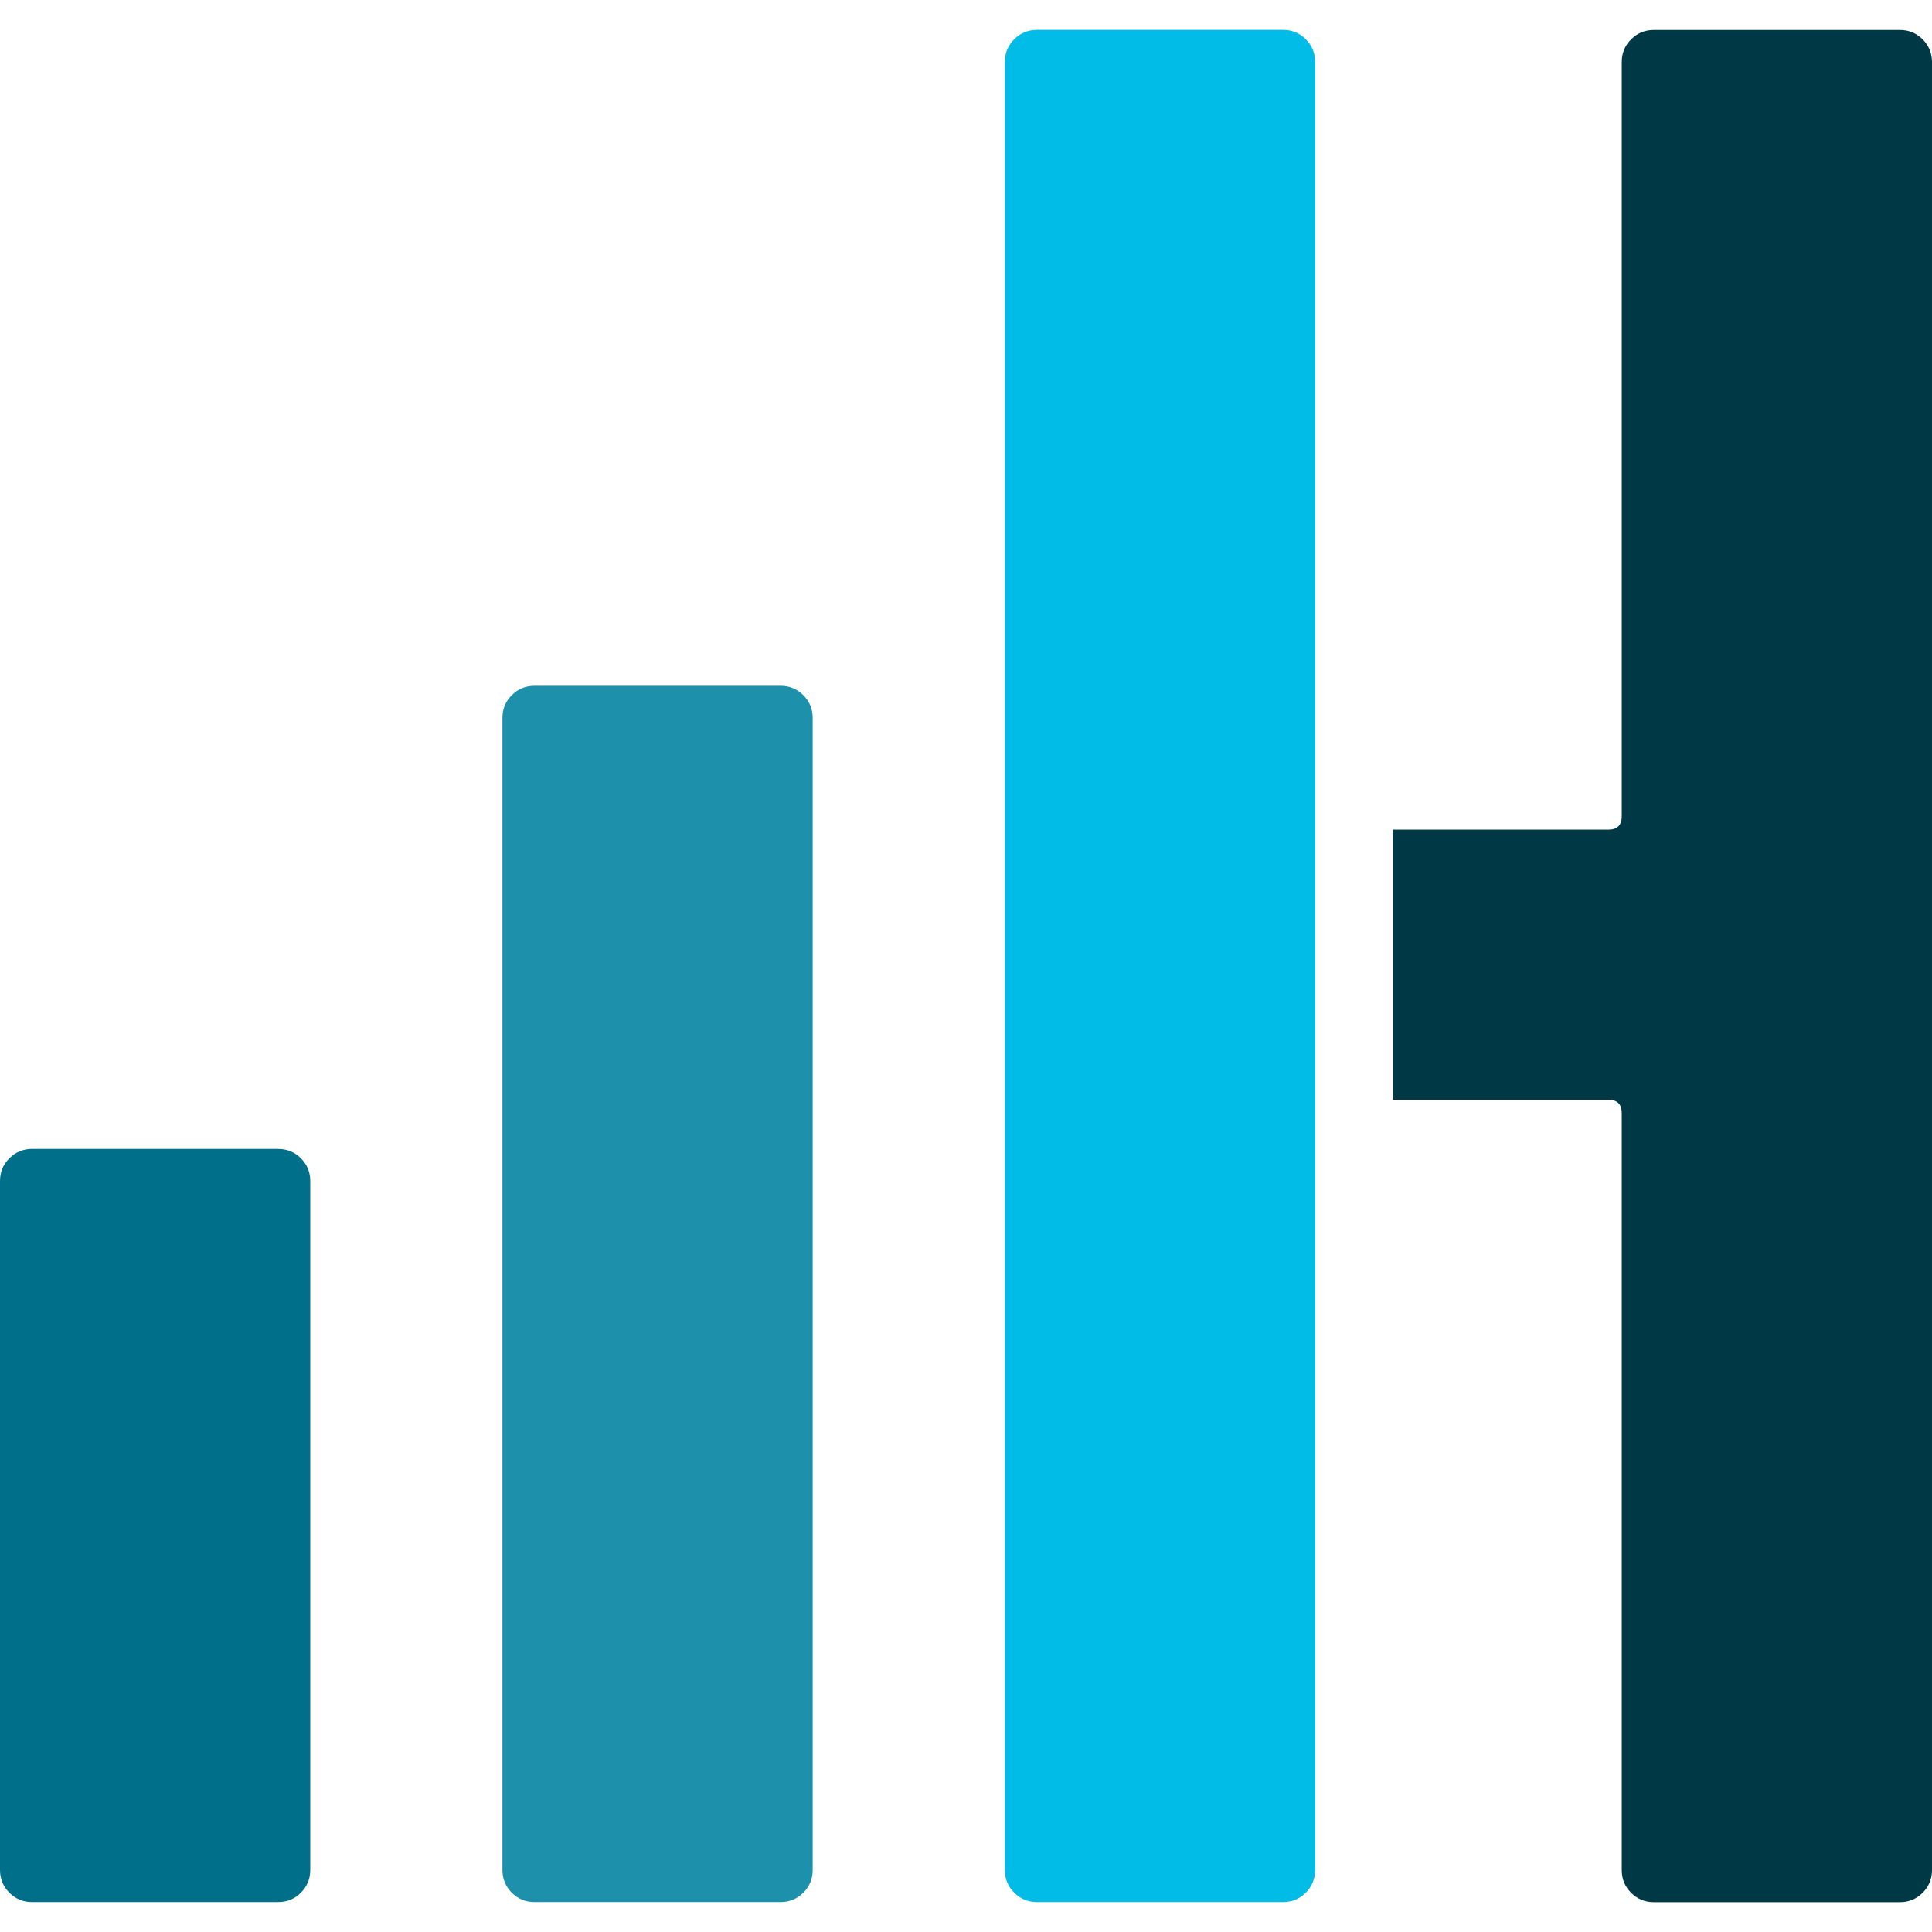
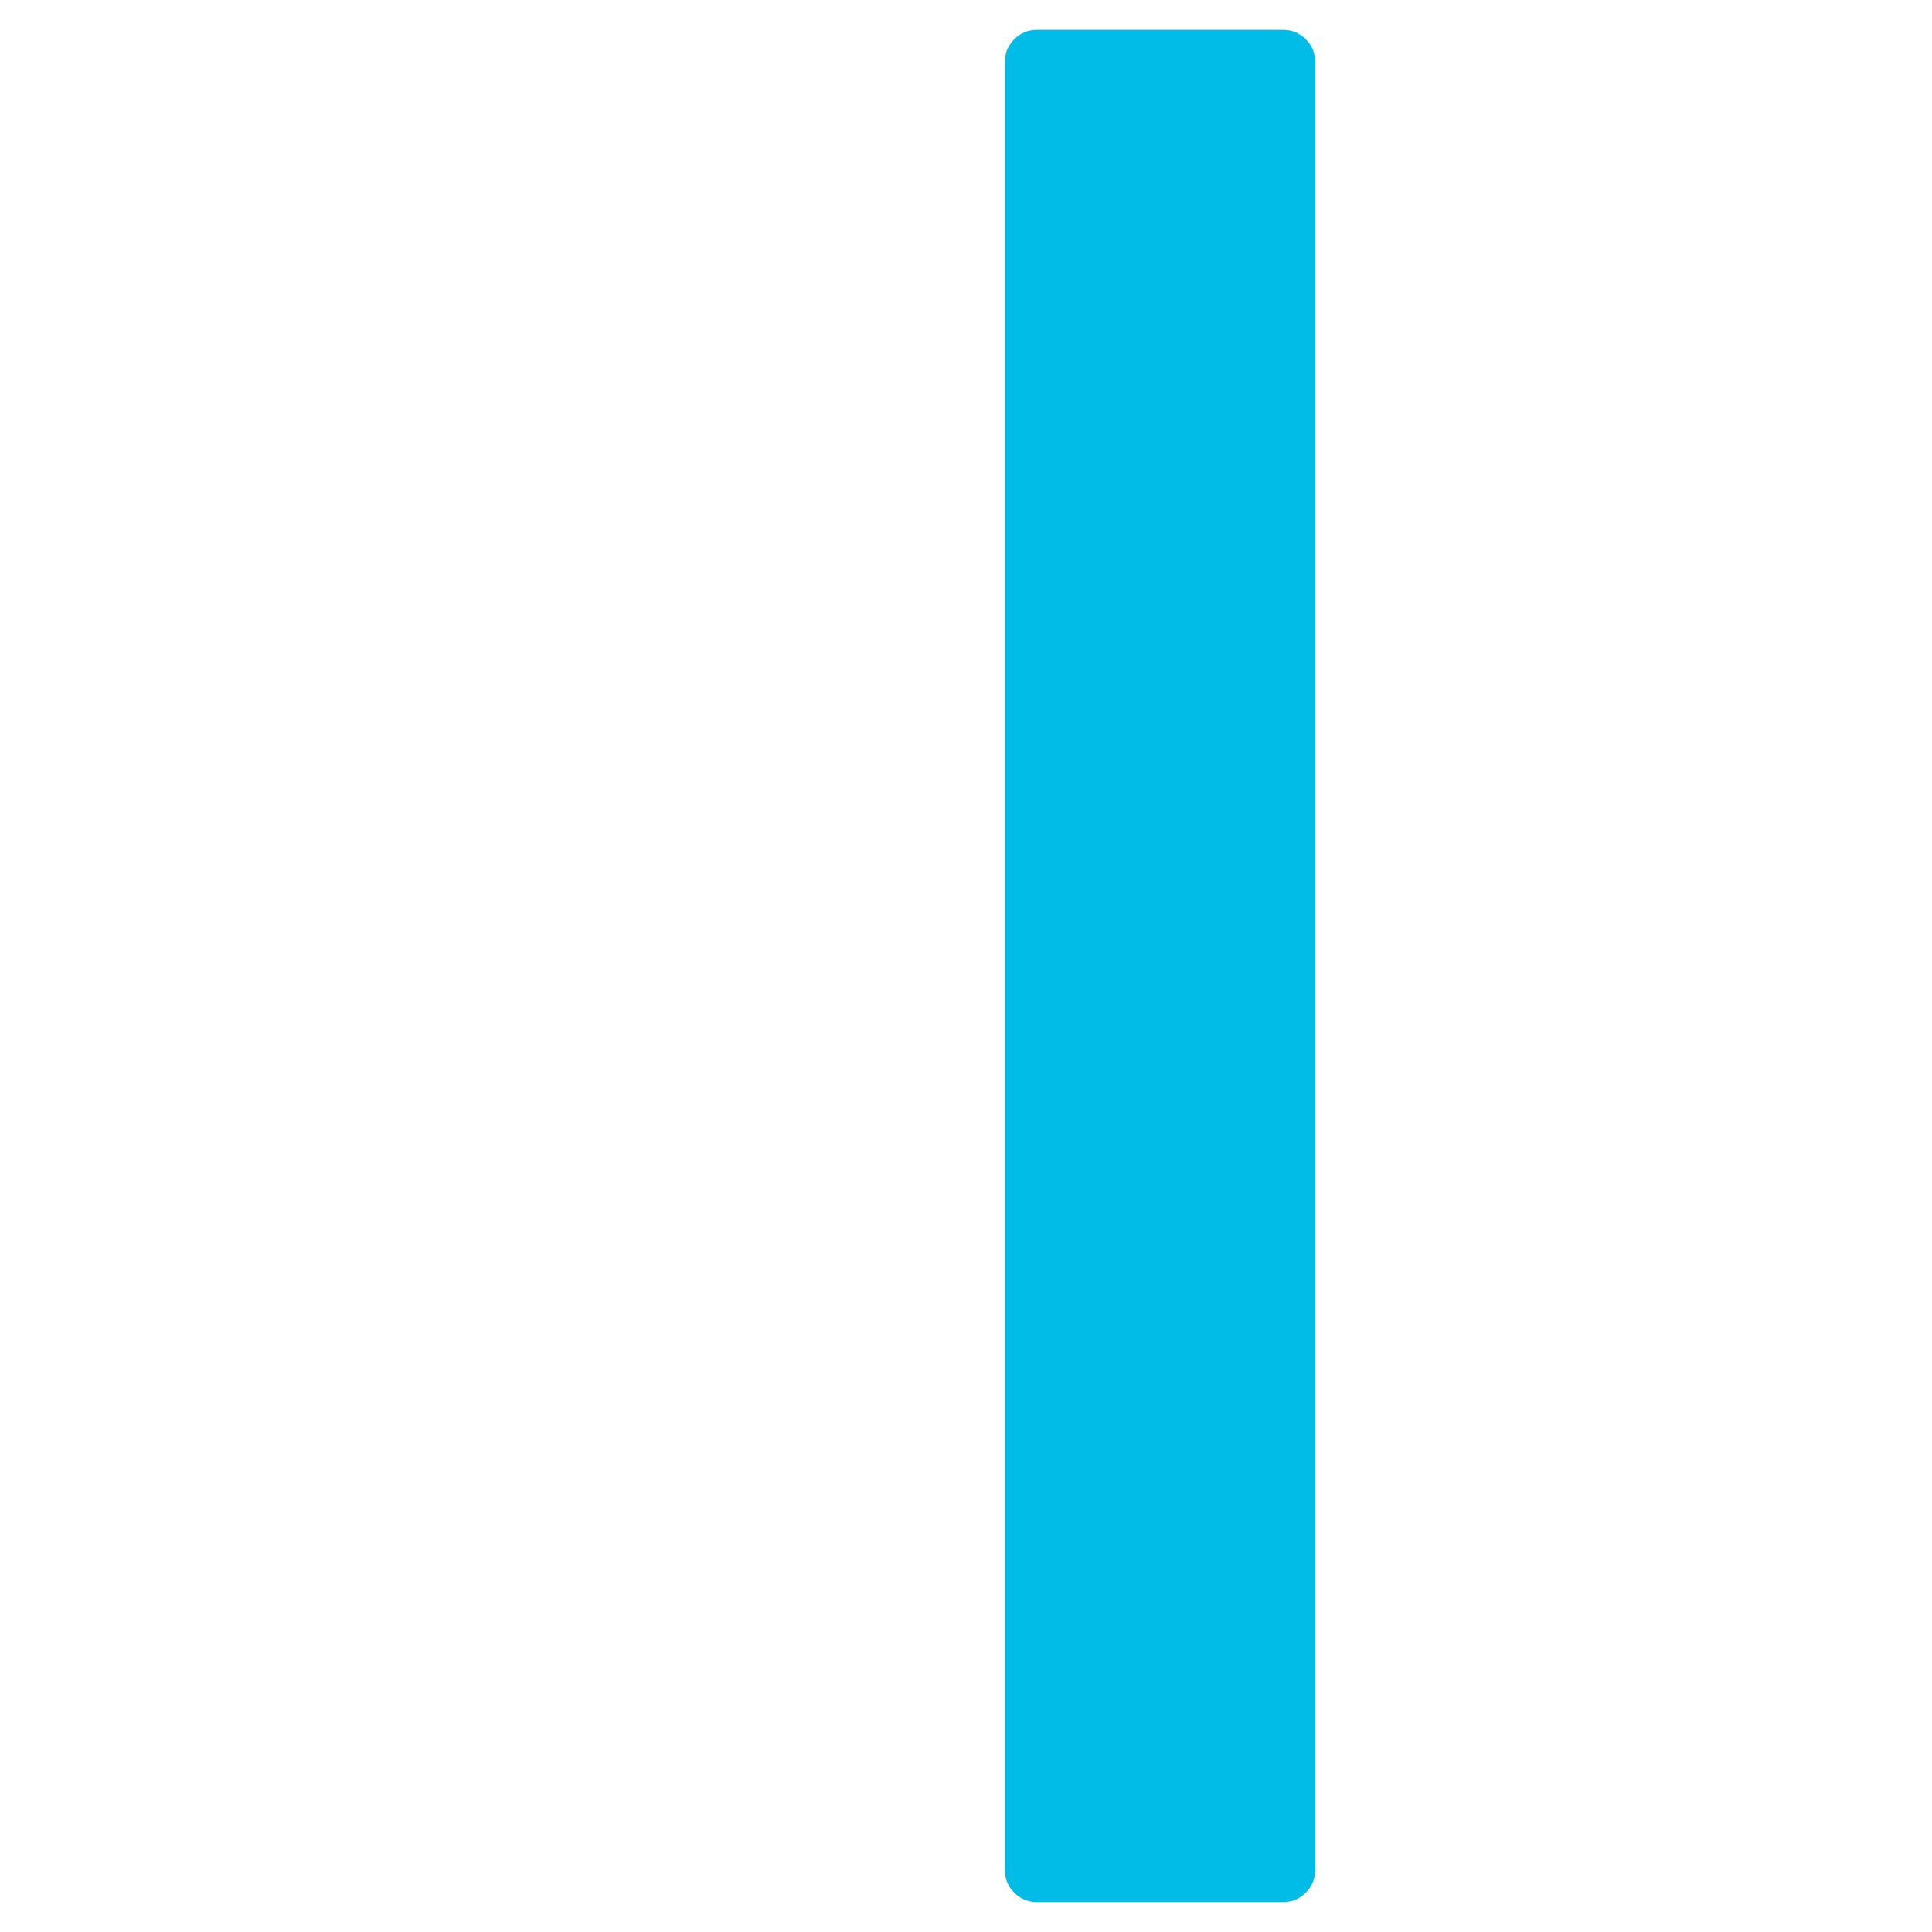
<svg xmlns="http://www.w3.org/2000/svg" id="uuid-cfa16999-6579-4b56-8110-7508a699c3ce" data-name="Site icon" viewBox="0 0 512 512">
-   <path d="M432.26,10.414c1.65-1.65,3.655-2.481,6.025-2.481h65.209c2.359,0,4.364.831,6.025,2.481,1.65,1.661,2.481,3.666,2.481,6.025v479.147c0,2.37-.831,4.375-2.481,6.025-1.661,1.661-3.666,2.481-6.025,2.481h-65.209c-2.37,0-4.375-.82-6.025-2.481-1.661-1.65-2.481-3.655-2.481-6.025v-200.59c0-2.359-1.185-3.544-3.544-3.544h-57.117v-71.588s57.117,0,57.117,0c2.359,0,3.544-1.174,3.544-3.544V16.439c0-2.359.82-4.364,2.481-6.025Z" style="fill: #003946;" />
  <path d="M268.78,10.389c1.65-1.65,3.655-2.481,6.025-2.481h65.209c2.359,0,4.364.831,6.025,2.481,1.65,1.661,2.481,3.666,2.481,6.025v479.147c0,2.37-.831,4.375-2.481,6.025-1.661,1.661-3.666,2.481-6.025,2.481h-65.209c-2.37,0-4.375-.82-6.025-2.481-1.661-1.65-2.481-3.655-2.481-6.025V16.414c0-2.359.82-4.364,2.481-6.025Z" style="fill: #00bce6;" />
-   <path d="M135.63,184.218c1.65-1.65,3.655-2.481,6.025-2.481h65.209c2.359,0,4.364.831,6.025,2.481,1.65,1.661,2.481,3.666,2.481,6.025v305.318c0,2.37-.831,4.375-2.481,6.025-1.661,1.661-3.666,2.481-6.025,2.481h-65.209c-2.37,0-4.375-.82-6.025-2.481-1.661-1.65-2.481-3.655-2.481-6.025V190.243c0-2.359.82-4.364,2.481-6.025Z" style="fill: #1d91ac;" />
-   <path d="M2.481,306.964c1.65-1.65,3.655-2.481,6.025-2.481h65.209c2.359,0,4.364.831,6.025,2.481,1.65,1.661,2.481,3.666,2.481,6.025v182.572c0,2.37-.831,4.375-2.481,6.025-1.661,1.661-3.666,2.481-6.025,2.481H8.506c-2.37,0-4.375-.82-6.025-2.481C.82,499.936,0,497.931,0,495.561v-182.572C0,310.63.82,308.626,2.481,306.964Z" style="fill: #00708a;" />
</svg>